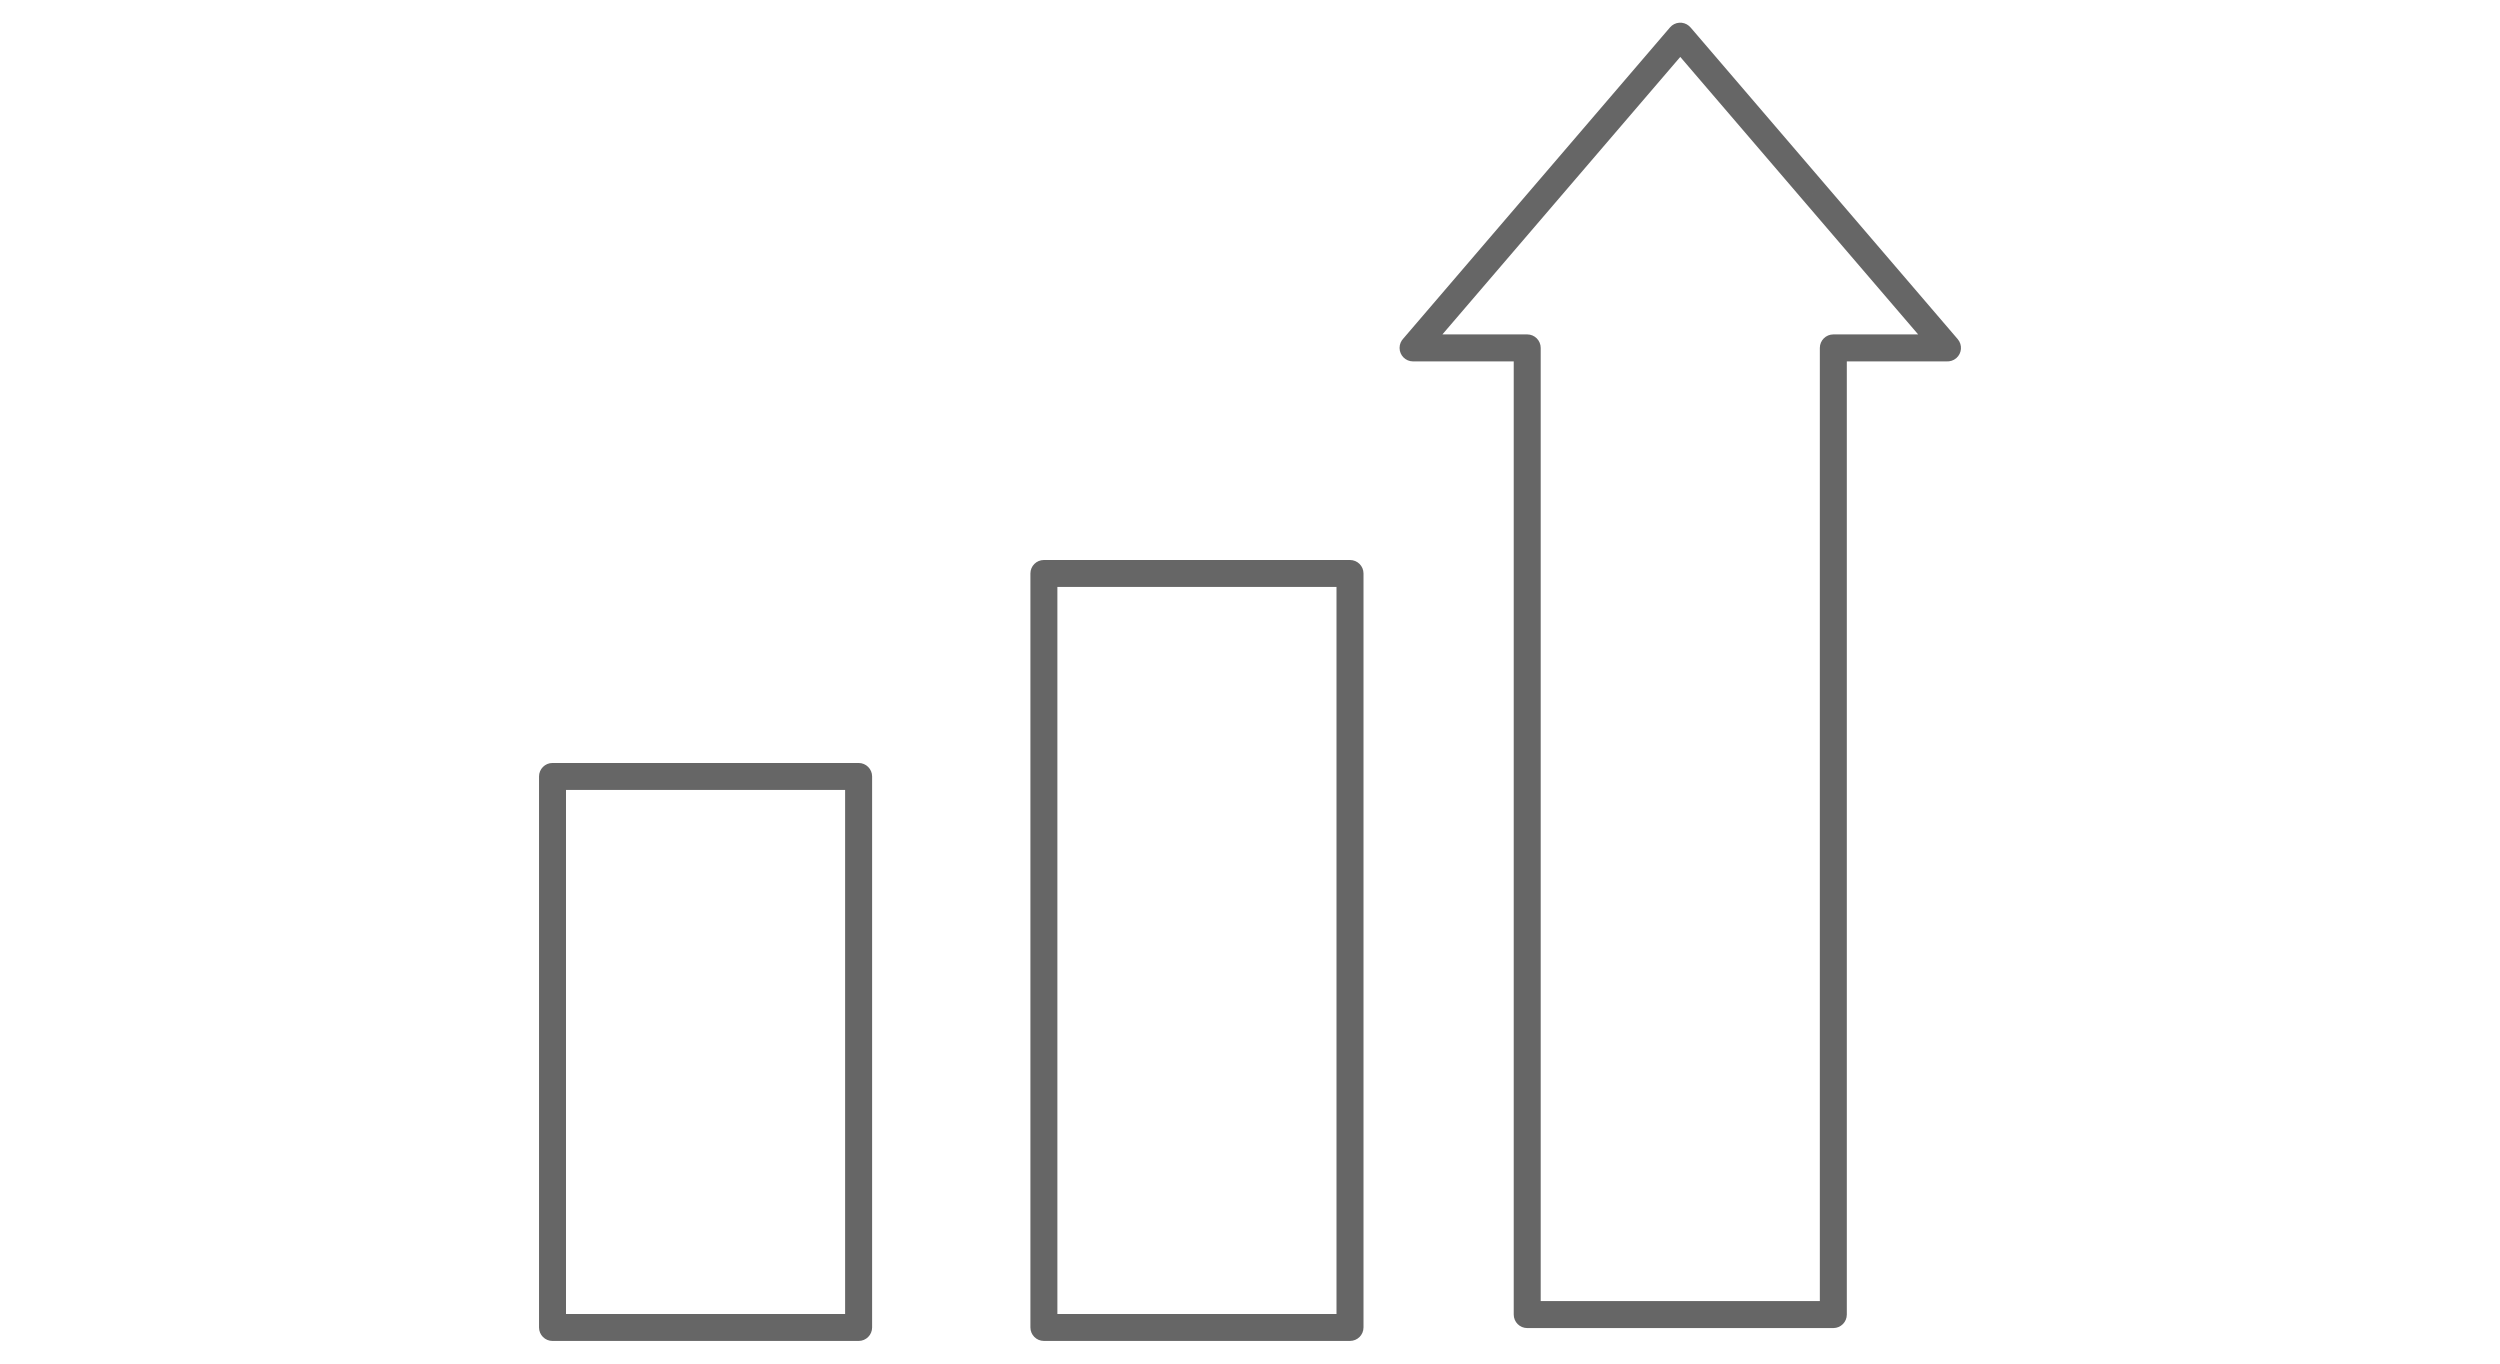
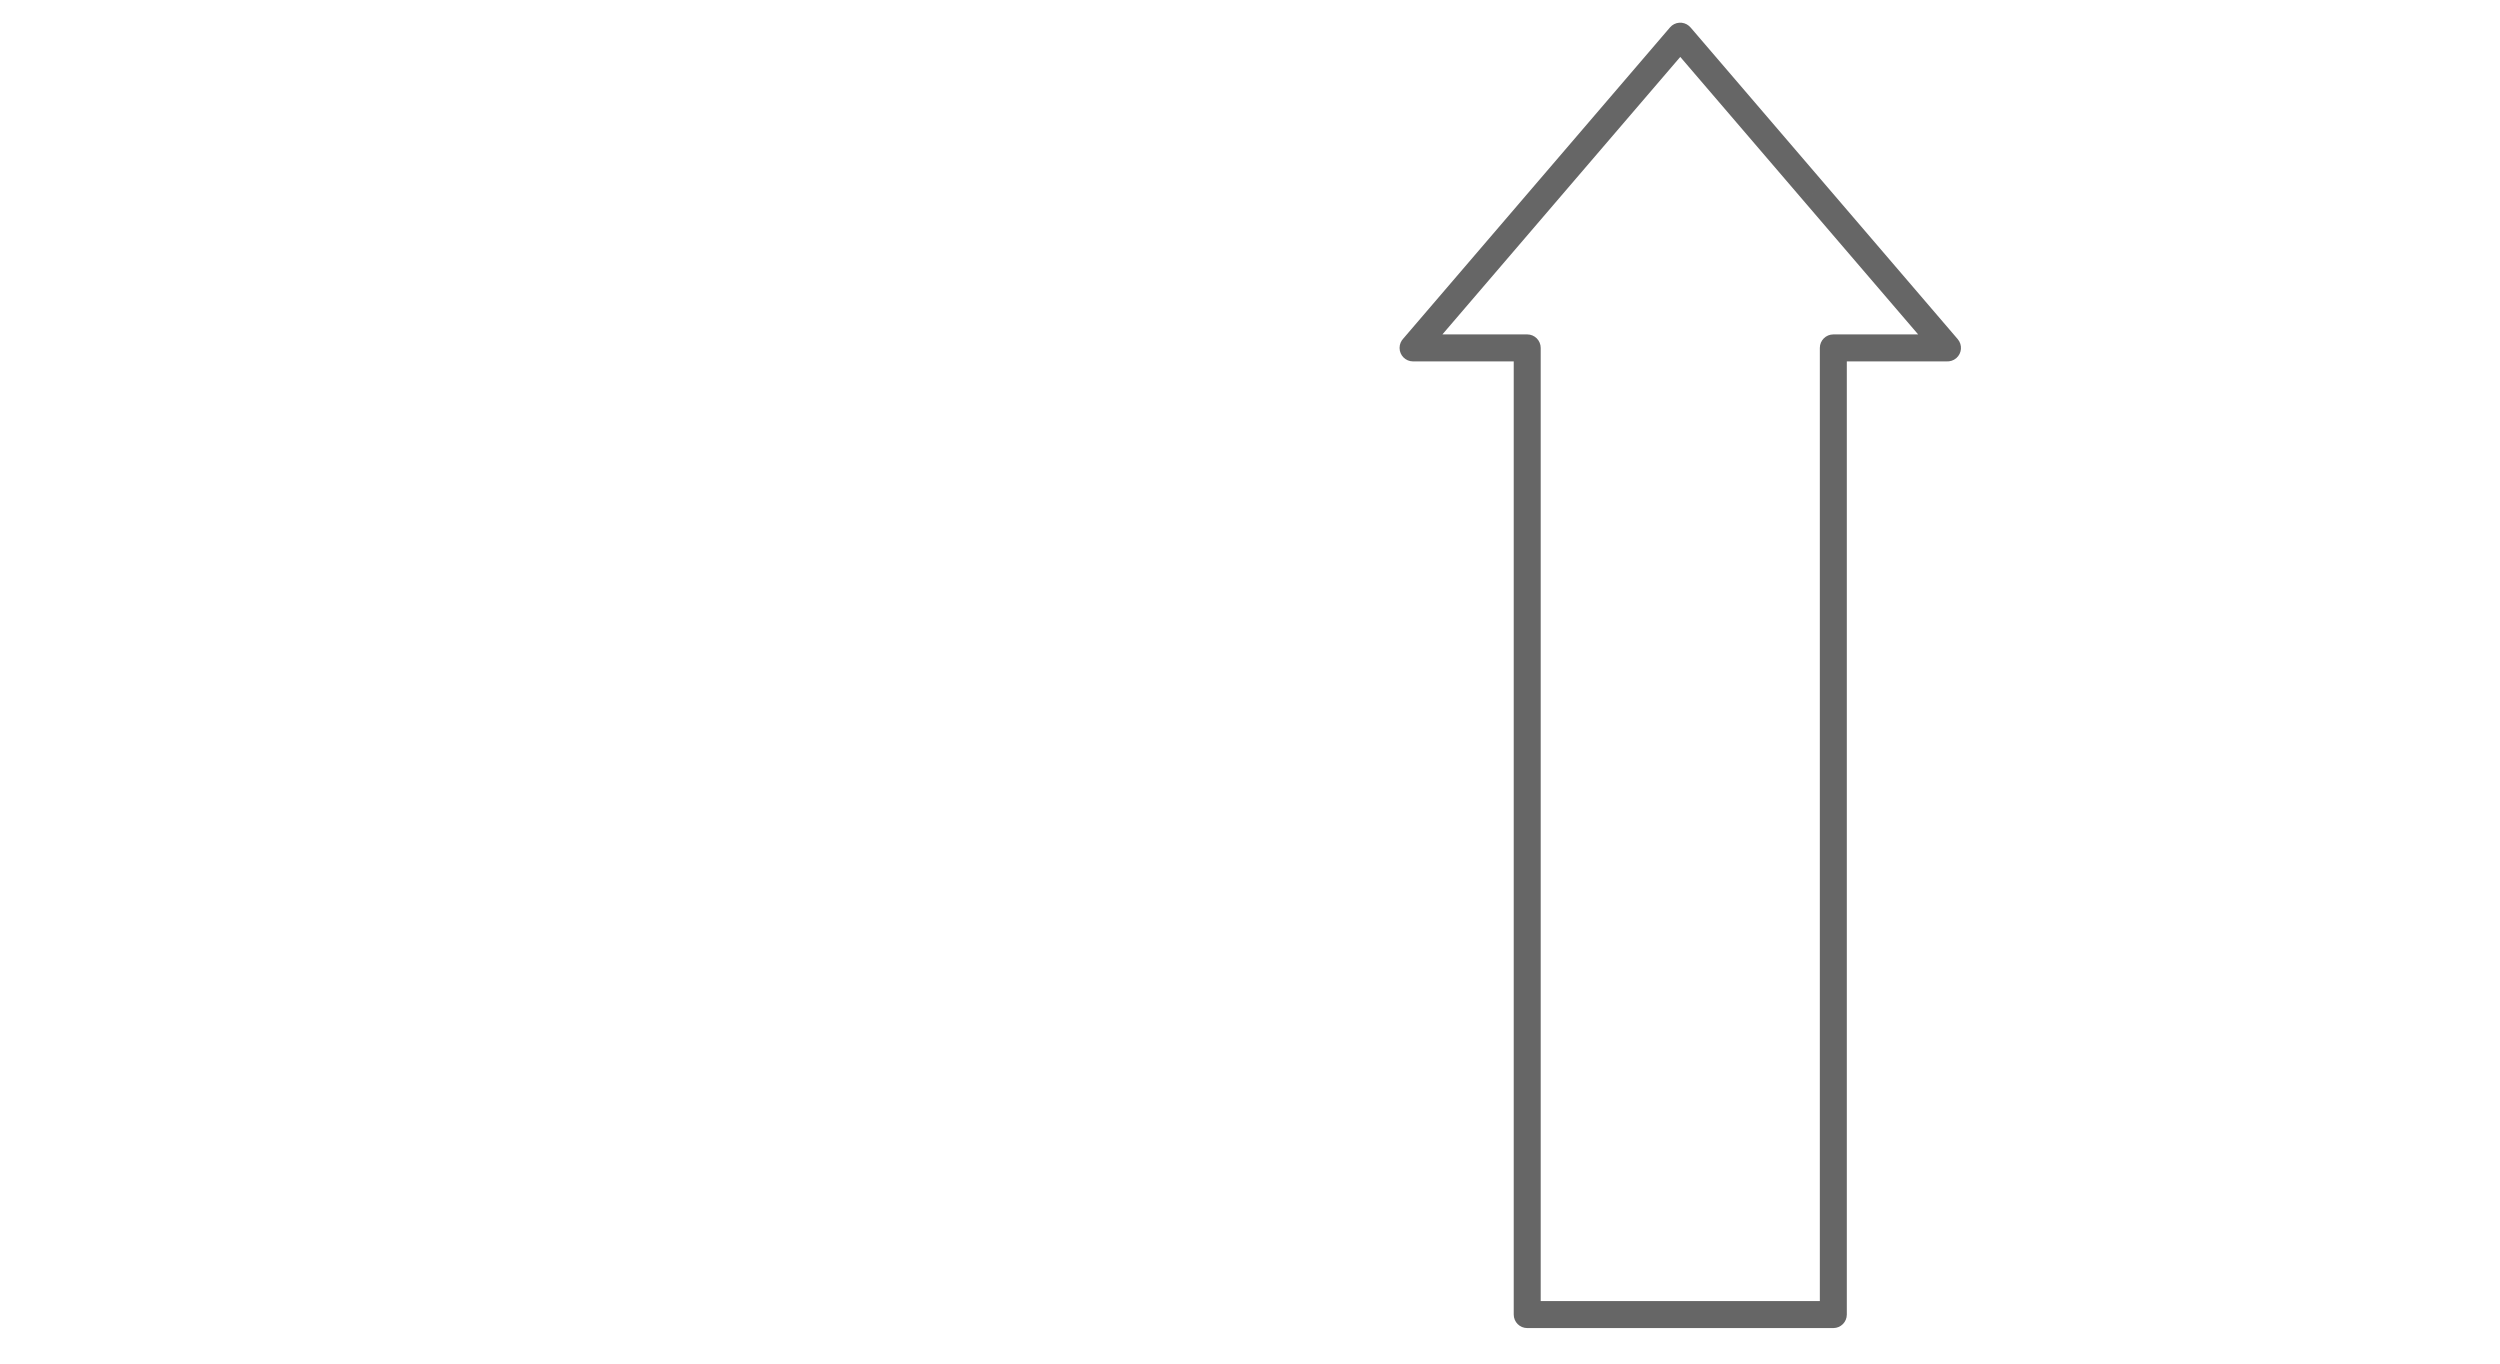
<svg xmlns="http://www.w3.org/2000/svg" xml:space="preserve" width="110px" height="60px" version="1.1" style="shape-rendering:geometricPrecision; text-rendering:geometricPrecision; image-rendering:optimizeQuality; fill-rule:evenodd; clip-rule:evenodd" viewBox="0 0 110 60">
  <defs>
    <style type="text/css">
   
    .fil0 {fill:#666666;fill-rule:nonzero}
   
  </style>
  </defs>
  <g id="Camada_x0020_1">
    <g id="_1975961050176">
      <g>
-         <path class="fil0" d="M37.779 34.758l-13.469 0 0 -1.187 13.469 0 0.594 0.593 -0.594 0.594zm0 -1.187c0.328,0 0.594,0.266 0.594,0.593 0,0.328 -0.266,0.594 -0.594,0.594l0 -1.187zm-0.594 24.837l0 -24.244 1.188 0 0 24.244 -0.594 0.594 -0.594 -0.594zm1.188 0c0,0.328 -0.266,0.594 -0.594,0.594 -0.328,0 -0.594,-0.266 -0.594,-0.594l1.188 0zm-14.063 -0.593l13.469 0 0 1.187 -13.469 0 -0.593 -0.594 0.593 -0.593zm0 1.187c-0.327,0 -0.593,-0.266 -0.593,-0.594 0,-0.327 0.266,-0.593 0.593,-0.593l0 1.187zm0.594 -24.838l0 24.244 -1.187 0 0 -24.244 0.593 -0.593 0.594 0.593zm-1.187 0c0,-0.327 0.266,-0.593 0.593,-0.593 0.328,0 0.594,0.266 0.594,0.593l-1.187 0z" />
-       </g>
+         </g>
      <g>
-         <path class="fil0" d="M59.4 25.825l-13.469 0 0 -1.185 13.469 0 0.594 0.592 -0.594 0.593zm0 -1.185c0.328,0 0.594,0.265 0.594,0.592 0,0.328 -0.266,0.593 -0.594,0.593l0 -1.185zm-0.594 33.768l0 -33.176 1.188 0 0 33.176 -0.594 0.593 -0.594 -0.593zm1.188 0c0,0.327 -0.266,0.593 -0.594,0.593 -0.328,0 -0.594,-0.266 -0.594,-0.593l1.188 0zm-14.063 -0.593l13.469 0 0 1.186 -13.469 0 -0.593 -0.593 0.593 -0.593zm0 1.186c-0.327,0 -0.593,-0.266 -0.593,-0.593 0,-0.327 0.266,-0.593 0.593,-0.593l0 1.186zm0.594 -33.769l0 33.176 -1.187 0 0 -33.176 0.593 -0.592 0.594 0.592zm-1.187 0c0,-0.327 0.266,-0.592 0.593,-0.592 0.328,0 0.594,0.265 0.594,0.592l-1.187 0z" />
-       </g>
+         </g>
      <g>
        <path class="fil0" d="M80.073 57.841l0 -42.533 1.187 0 0 42.533 -0.593 0.594 -0.594 -0.594zm1.187 0c0,0.328 -0.266,0.594 -0.593,0.594 -0.328,0 -0.594,-0.266 -0.594,-0.594l1.187 0zm-14.062 -0.593l13.469 0 0 1.187 -13.469 0 -0.594 -0.594 0.594 -0.593zm0 1.187c-0.328,0 -0.594,-0.266 -0.594,-0.594 0,-0.327 0.266,-0.593 0.594,-0.593l0 1.187zm0.593 -43.127l0 42.533 -1.187 0 0 -42.533 0.594 -0.594 0.593 0.594zm-1.187 0c0,-0.328 0.266,-0.594 0.594,-0.594 0.327,0 0.593,0.266 0.593,0.594l-1.187 0zm-4.429 -0.594l5.023 0 0 1.188 -5.023 0 -0.451 -0.98 0.451 -0.208zm0 1.188c-0.328,0 -0.594,-0.266 -0.594,-0.594 0,-0.328 0.266,-0.594 0.594,-0.594l0 1.188zm6.329 -7.066l-5.878 6.858 -0.902 -0.772 5.879 -6.859 0.901 0.773zm-0.901 -0.773c0.213,-0.248 0.588,-0.277 0.837,-0.064 0.249,0.213 0.277,0.588 0.064,0.837l-0.901 -0.773zm6.78 -6.085l-5.879 6.858 -0.901 -0.773 5.878 -6.858 0.902 0 0 0.773zm-0.902 -0.773c0.213,-0.249 0.588,-0.277 0.837,-0.064 0.249,0.213 0.278,0.588 0.065,0.837l-0.902 -0.773zm5.879 7.631l-5.879 -6.858 0.902 -0.773 5.879 6.858 0 0 -0.902 0.773zm0.902 -0.773c0.213,0.249 0.184,0.624 -0.065,0.837 -0.249,0.213 -0.624,0.185 -0.837,-0.064l0.902 -0.773zm4.977 7.631l-5.879 -6.858 0.902 -0.773 5.878 6.859 -0.45 0.98 -0.451 -0.208zm0.901 -0.772c0.213,0.249 0.185,0.624 -0.064,0.837 -0.249,0.213 -0.624,0.184 -0.837,-0.065l0.901 -0.772zm-5.473 -0.208l5.023 0 0 1.188 -5.023 0 -0.594 -0.594 0.594 -0.594zm0 1.188c-0.328,0 -0.594,-0.266 -0.594,-0.594 0,-0.328 0.266,-0.594 0.594,-0.594l0 1.188z" />
      </g>
    </g>
  </g>
</svg>